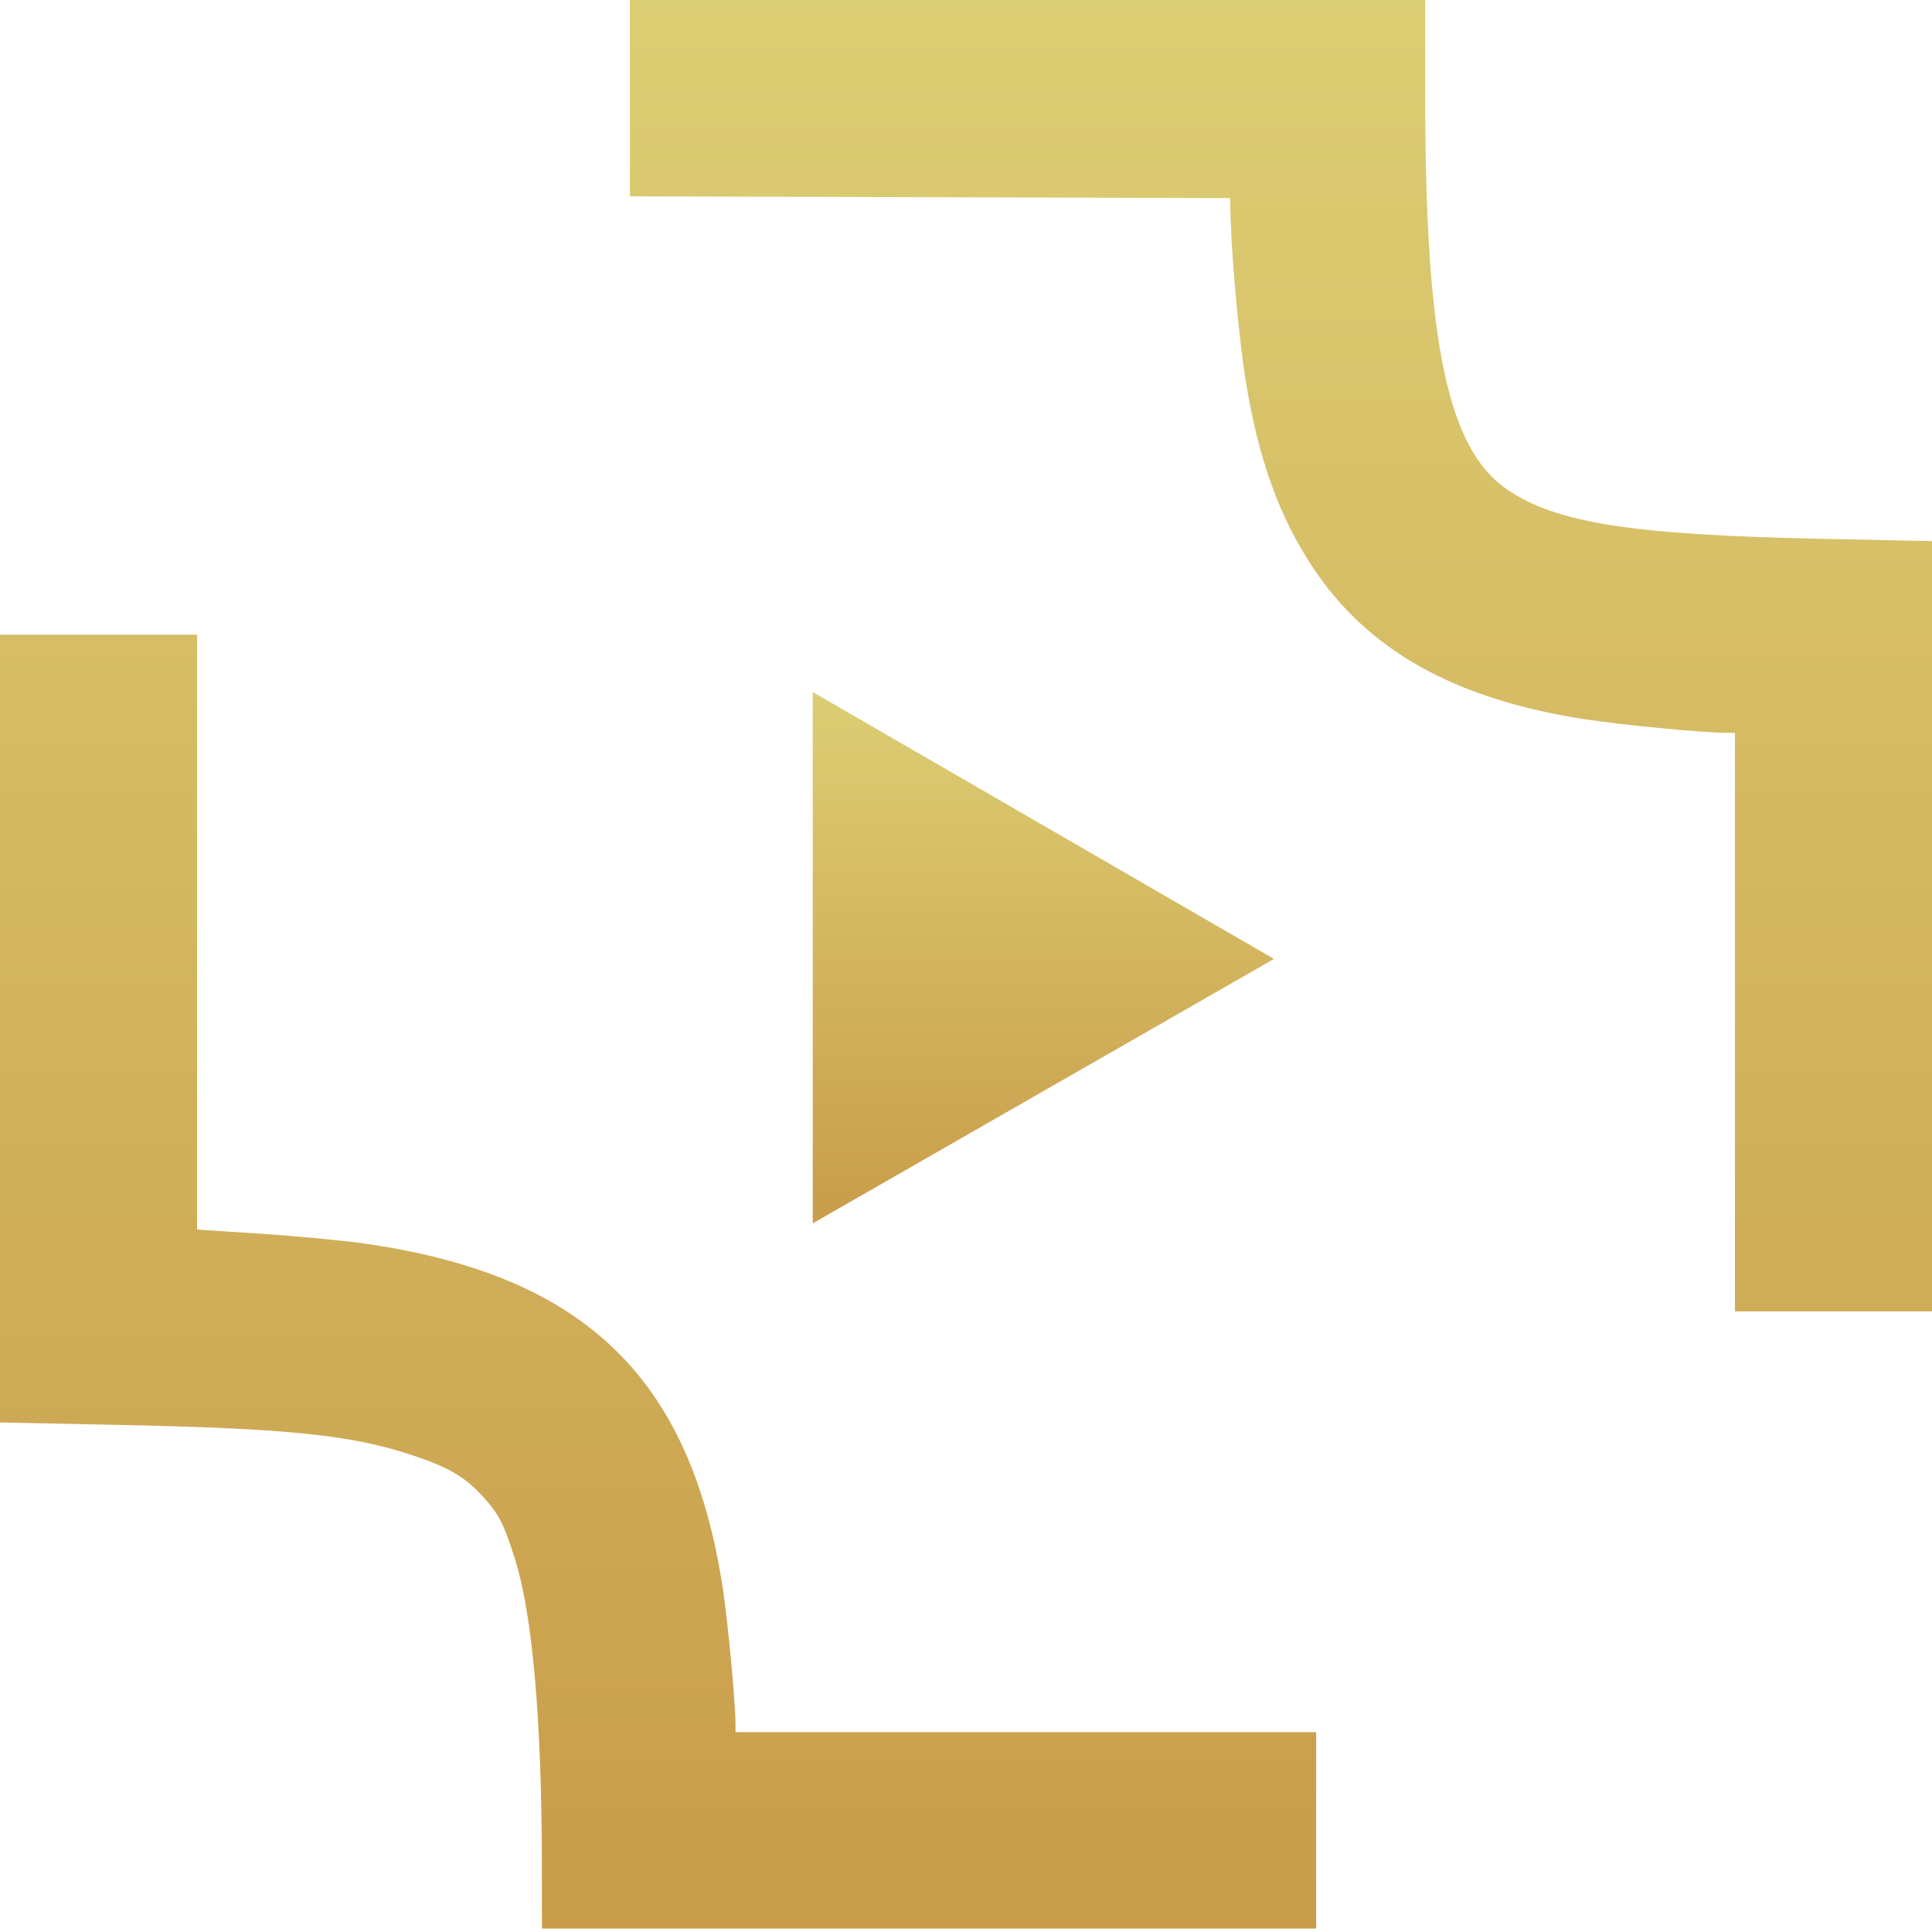
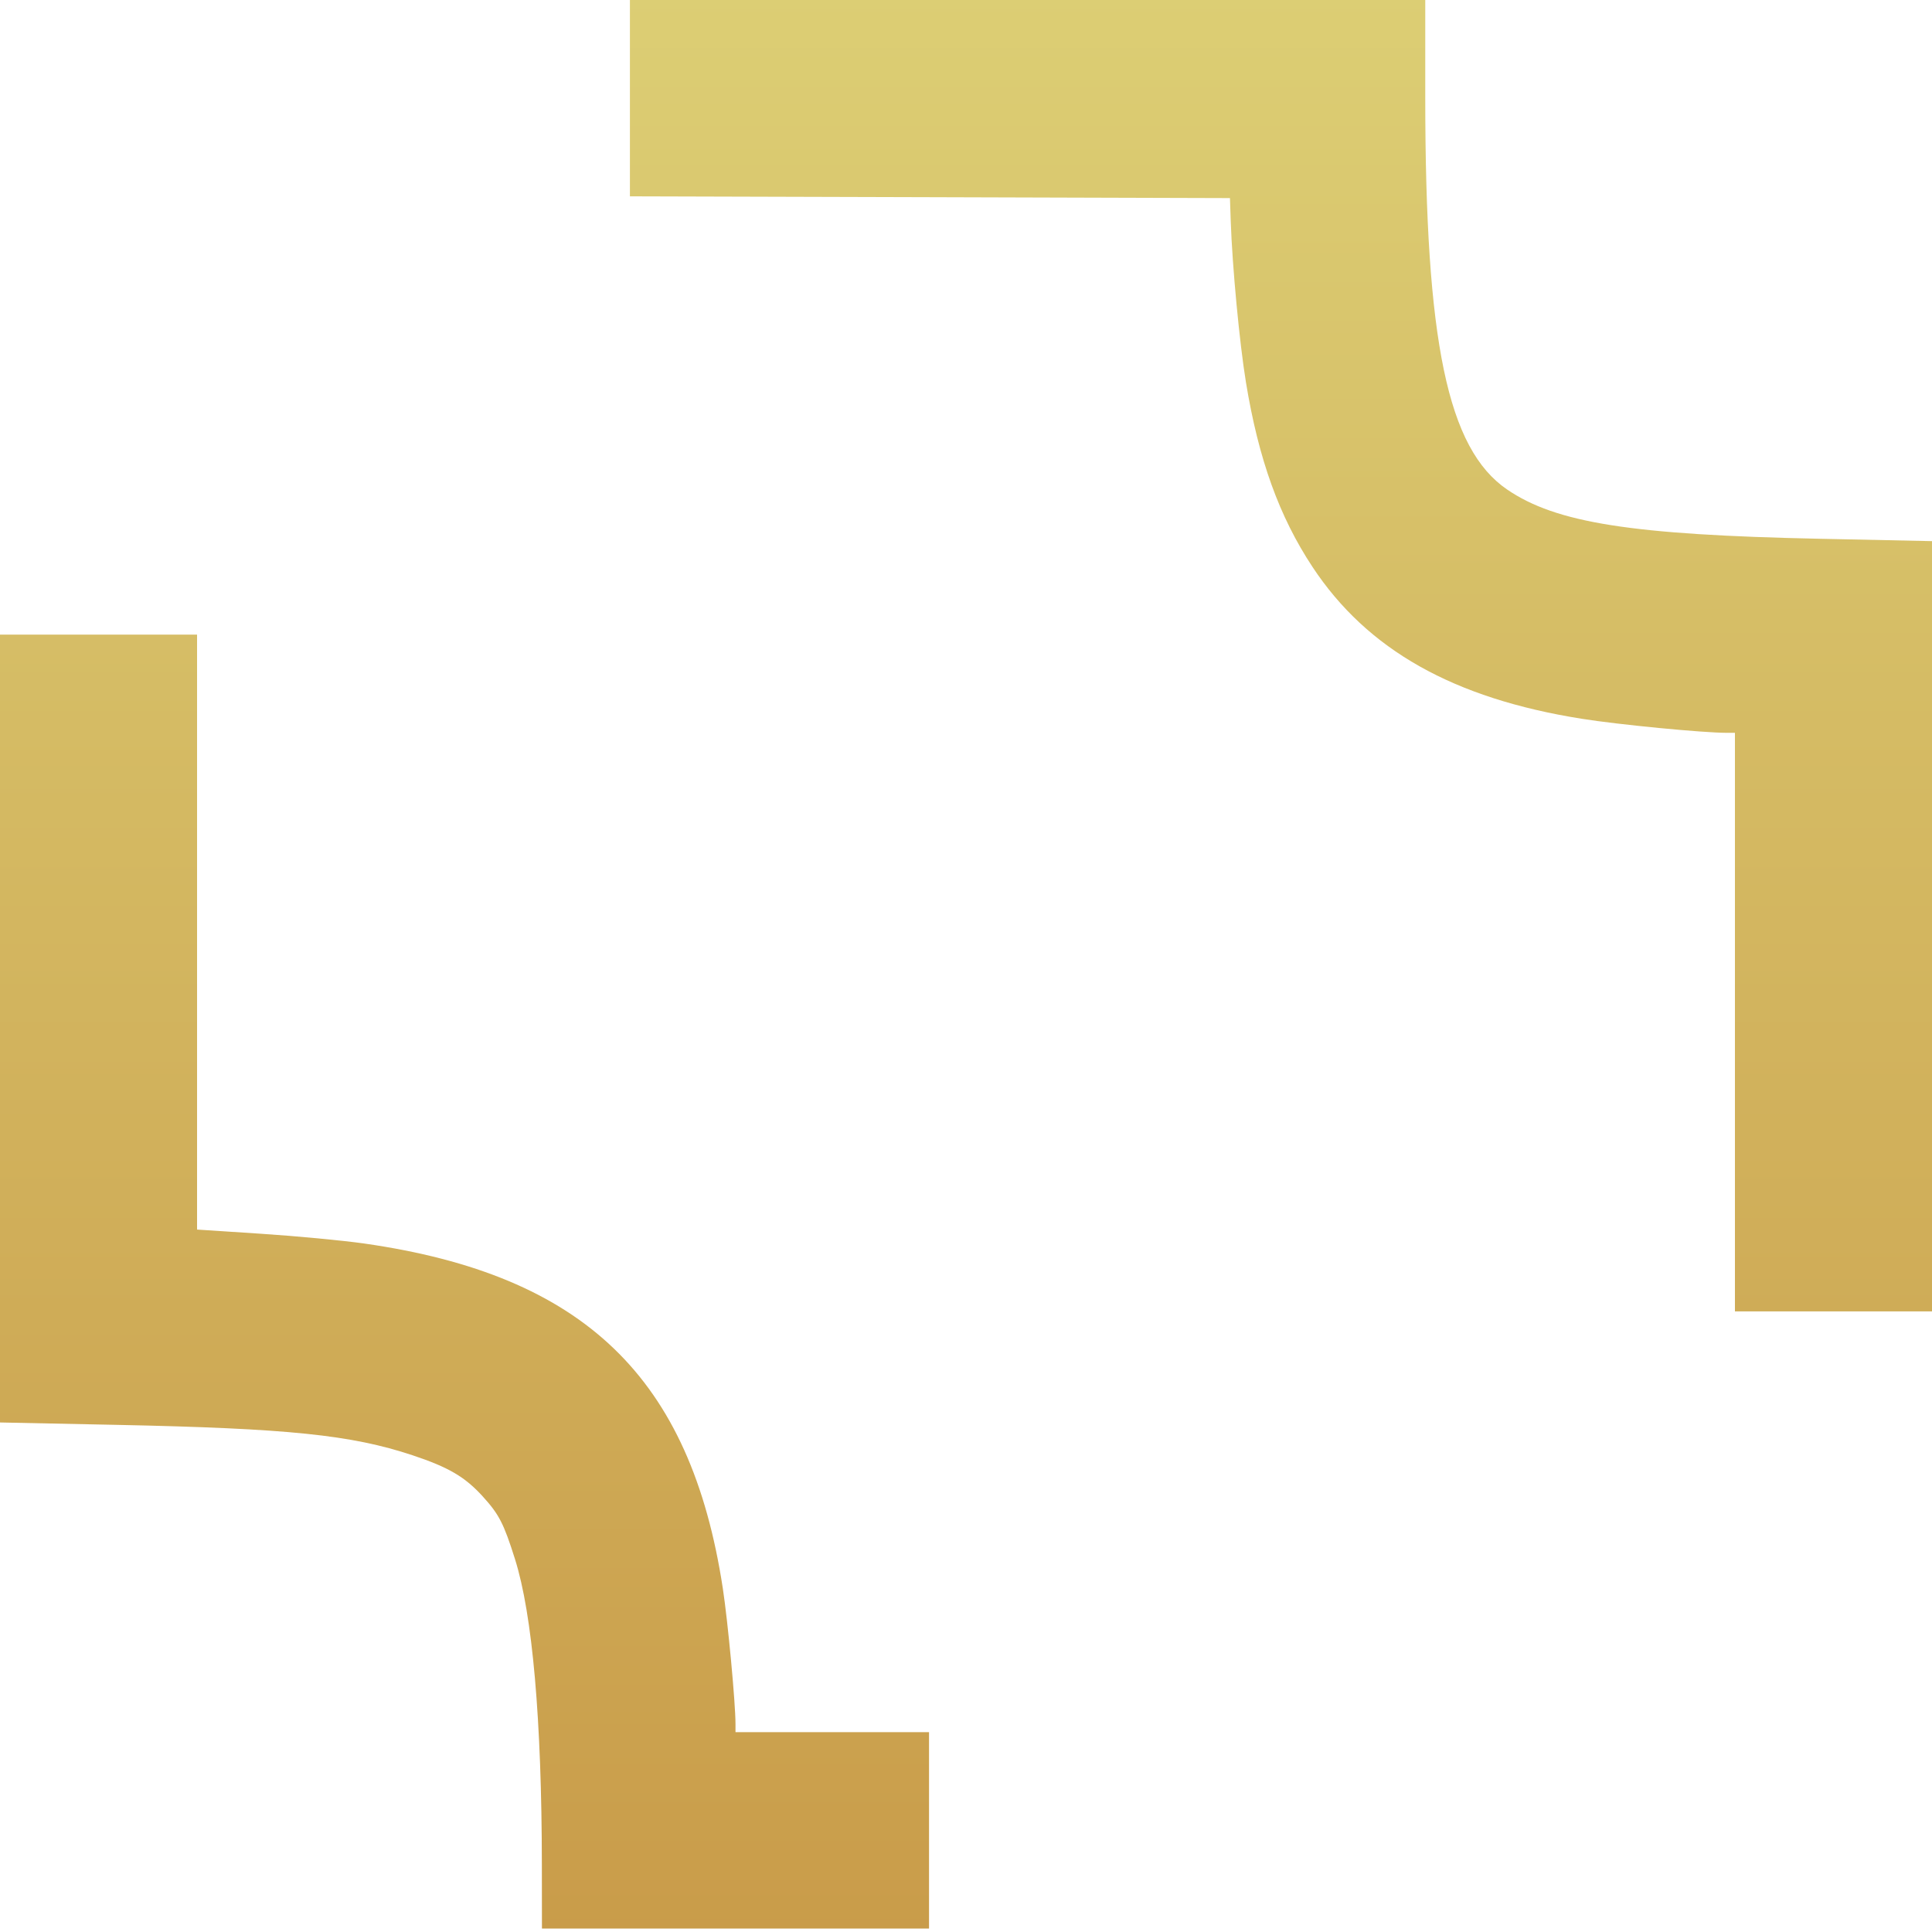
<svg xmlns="http://www.w3.org/2000/svg" width="45" height="45" viewBox="0 0 45 45" fill="none">
-   <path fill-rule="evenodd" clip-rule="evenodd" d="M14.672 2.286V4.573L21.66 4.593L28.648 4.614L28.666 5.145C28.702 6.209 28.87 7.985 29.02 8.902C29.314 10.697 29.796 12.034 30.572 13.207C31.847 15.136 33.853 16.267 36.844 16.742C37.702 16.879 39.669 17.069 40.221 17.069H40.41V23.807V30.545H42.705H45V21.574V12.604L42.388 12.549C38.009 12.458 36.243 12.18 35.103 11.401C33.716 10.453 33.197 7.964 33.197 2.268V0H23.934H14.672V2.286ZM0 23.957V33.132L2.725 33.188C6.706 33.27 8.181 33.421 9.609 33.896C10.448 34.175 10.832 34.4 11.246 34.857C11.625 35.274 11.733 35.485 11.994 36.311C12.402 37.601 12.618 40.058 12.621 43.428L12.623 44.919H21.639H30.656V42.632V40.345H23.893H17.131V40.153C17.131 39.664 16.954 37.769 16.836 36.997C16.086 32.081 13.606 29.696 8.484 28.964C7.988 28.893 6.909 28.791 6.086 28.737L4.59 28.639V21.711V14.782H2.295H0V23.957Z" fill="url(#paint0_linear_289_11939)" />
-   <path d="M29.674 22.335L18.93 16.119V28.494L29.674 22.335Z" fill="url(#paint1_linear_289_11939)" />
+   <path fill-rule="evenodd" clip-rule="evenodd" d="M14.672 2.286V4.573L21.66 4.593L28.648 4.614L28.666 5.145C28.702 6.209 28.87 7.985 29.02 8.902C29.314 10.697 29.796 12.034 30.572 13.207C31.847 15.136 33.853 16.267 36.844 16.742C37.702 16.879 39.669 17.069 40.221 17.069H40.41V23.807V30.545H42.705H45V21.574V12.604L42.388 12.549C38.009 12.458 36.243 12.18 35.103 11.401C33.716 10.453 33.197 7.964 33.197 2.268V0H23.934H14.672V2.286ZM0 23.957V33.132L2.725 33.188C6.706 33.27 8.181 33.421 9.609 33.896C10.448 34.175 10.832 34.4 11.246 34.857C11.625 35.274 11.733 35.485 11.994 36.311C12.402 37.601 12.618 40.058 12.621 43.428L12.623 44.919H21.639V42.632V40.345H23.893H17.131V40.153C17.131 39.664 16.954 37.769 16.836 36.997C16.086 32.081 13.606 29.696 8.484 28.964C7.988 28.893 6.909 28.791 6.086 28.737L4.59 28.639V21.711V14.782H2.295H0V23.957Z" fill="url(#paint0_linear_289_11939)" />
  <defs>
    <linearGradient id="paint0_linear_289_11939" x1="22.345" y1="-12.05" x2="22.345" y2="59.691" gradientUnits="userSpaceOnUse">
      <stop stop-color="#E1DB7F" />
      <stop offset="1" stop-color="#C38C3C" />
    </linearGradient>
    <linearGradient id="paint1_linear_289_11939" x1="24.265" y1="12.8" x2="24.265" y2="32.563" gradientUnits="userSpaceOnUse">
      <stop stop-color="#E1DB7F" />
      <stop offset="1" stop-color="#C38C3C" />
    </linearGradient>
  </defs>
</svg>